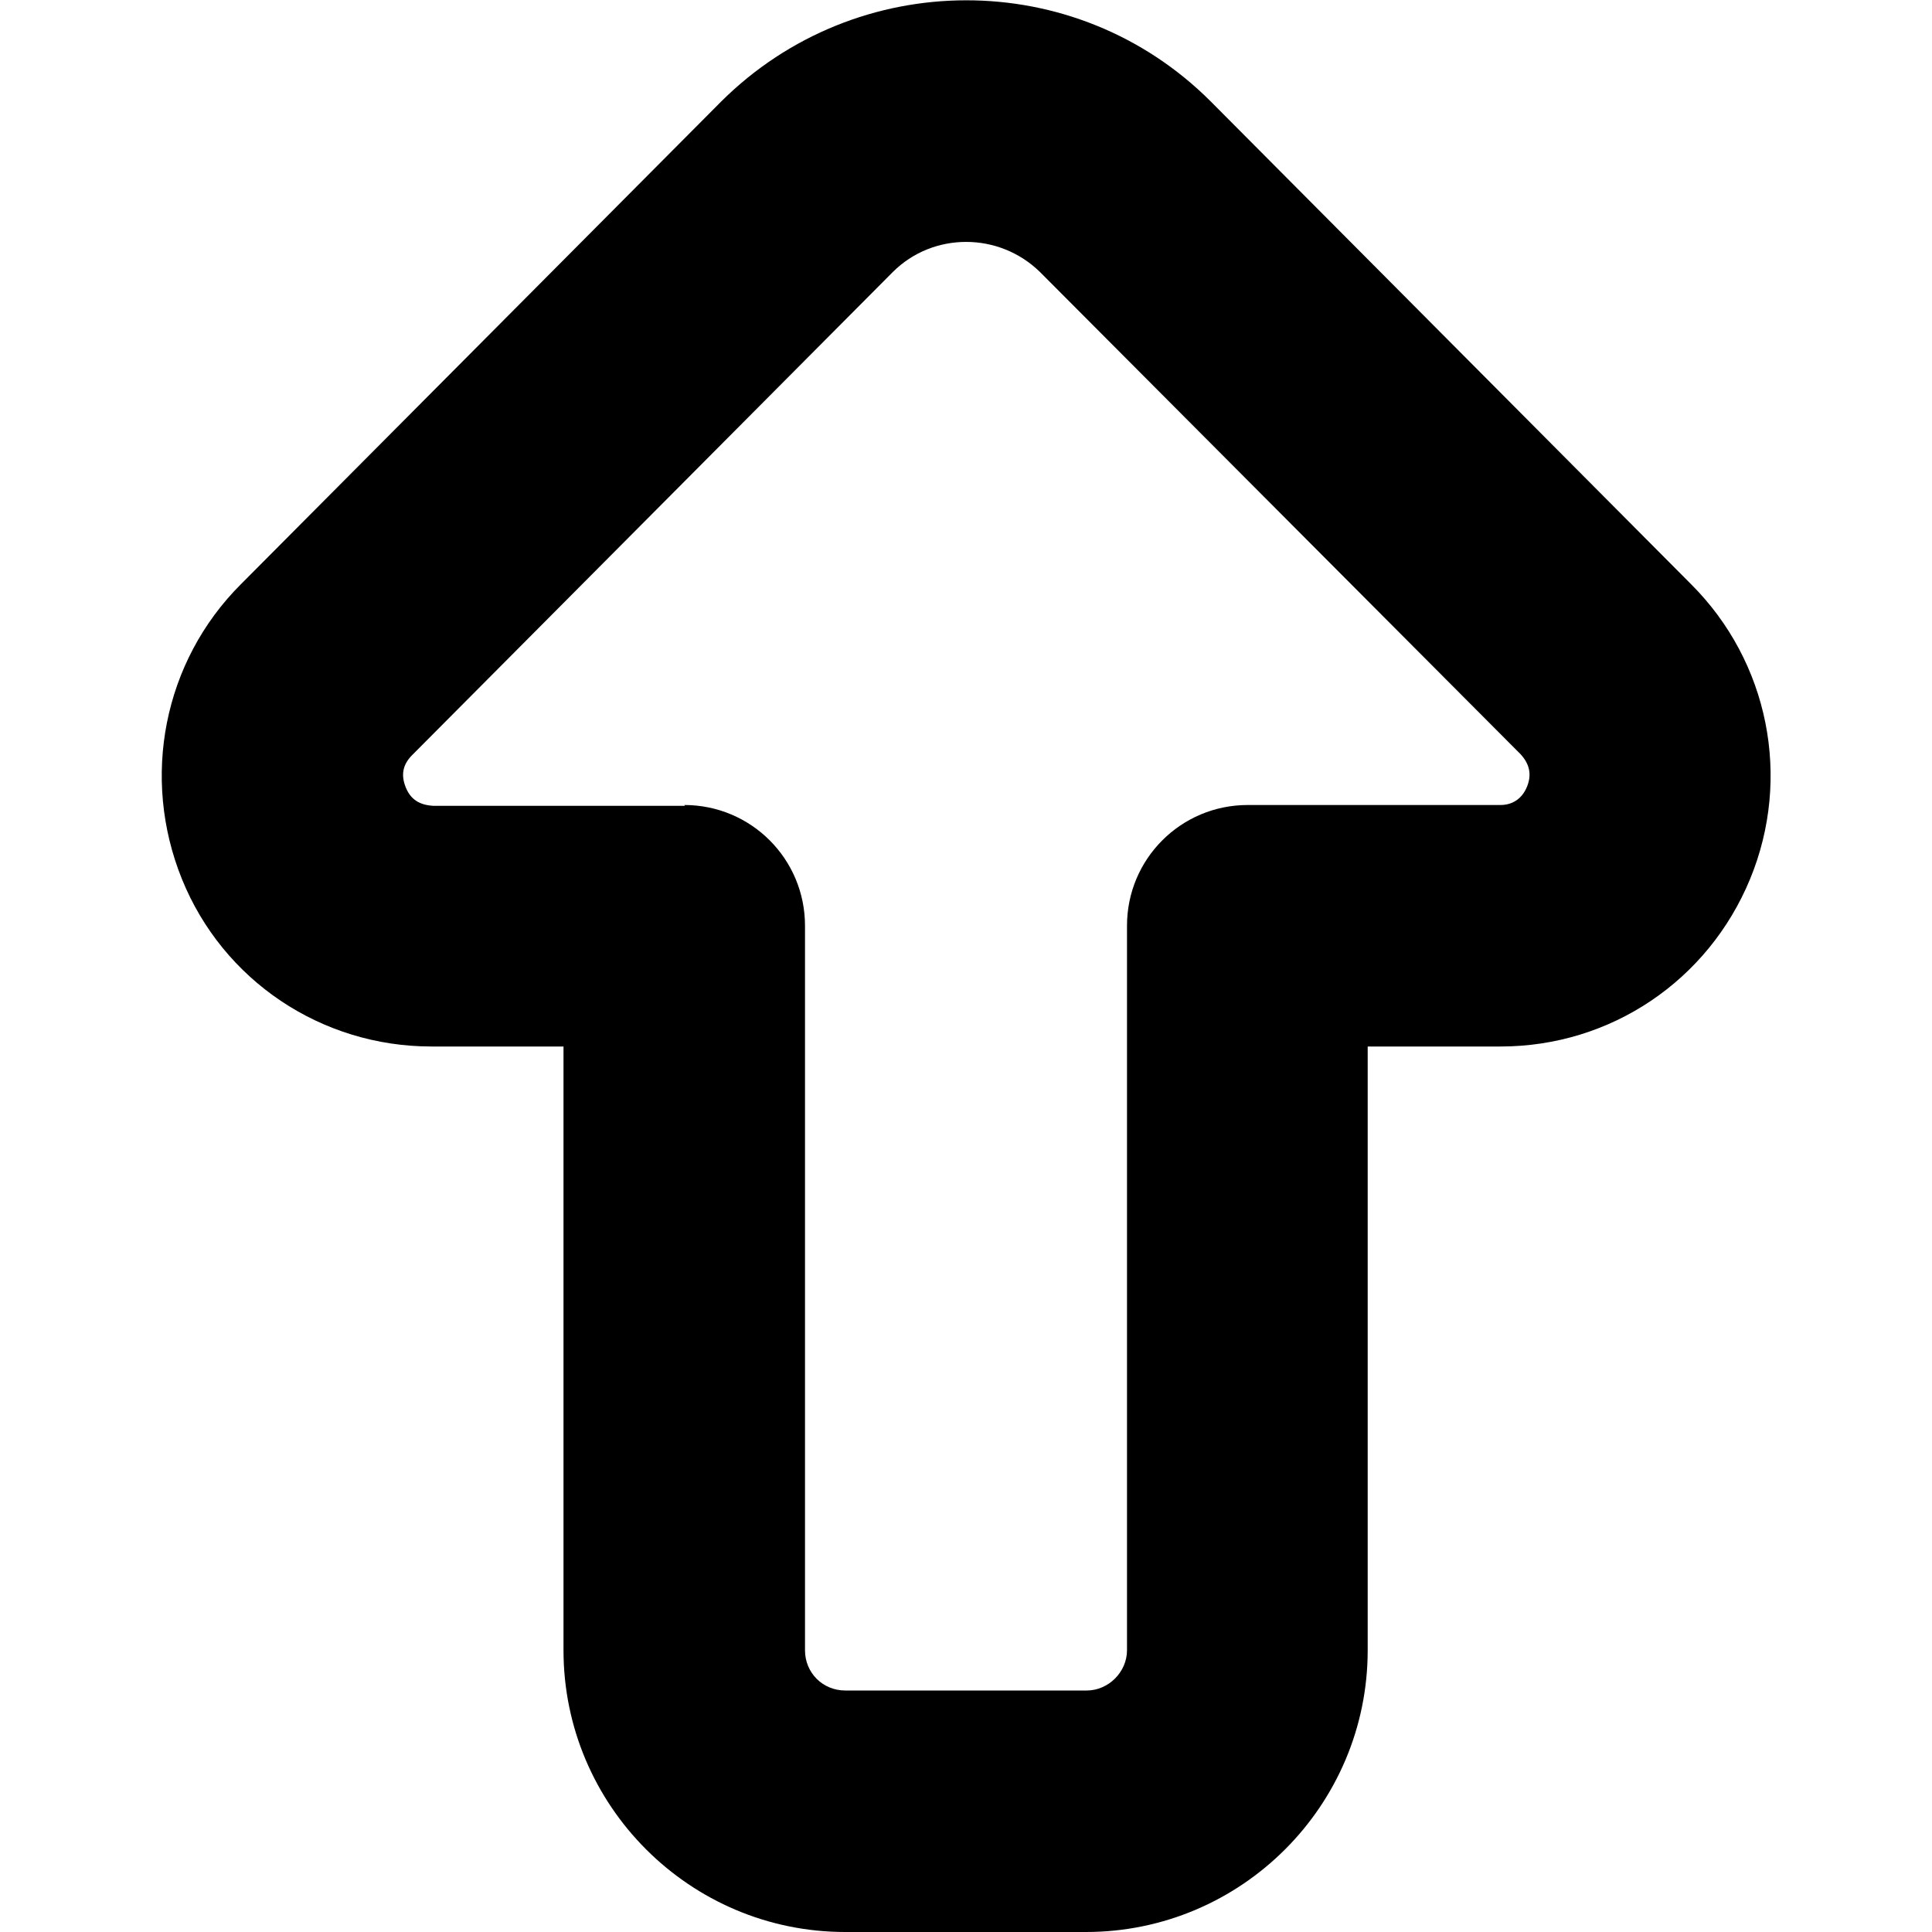
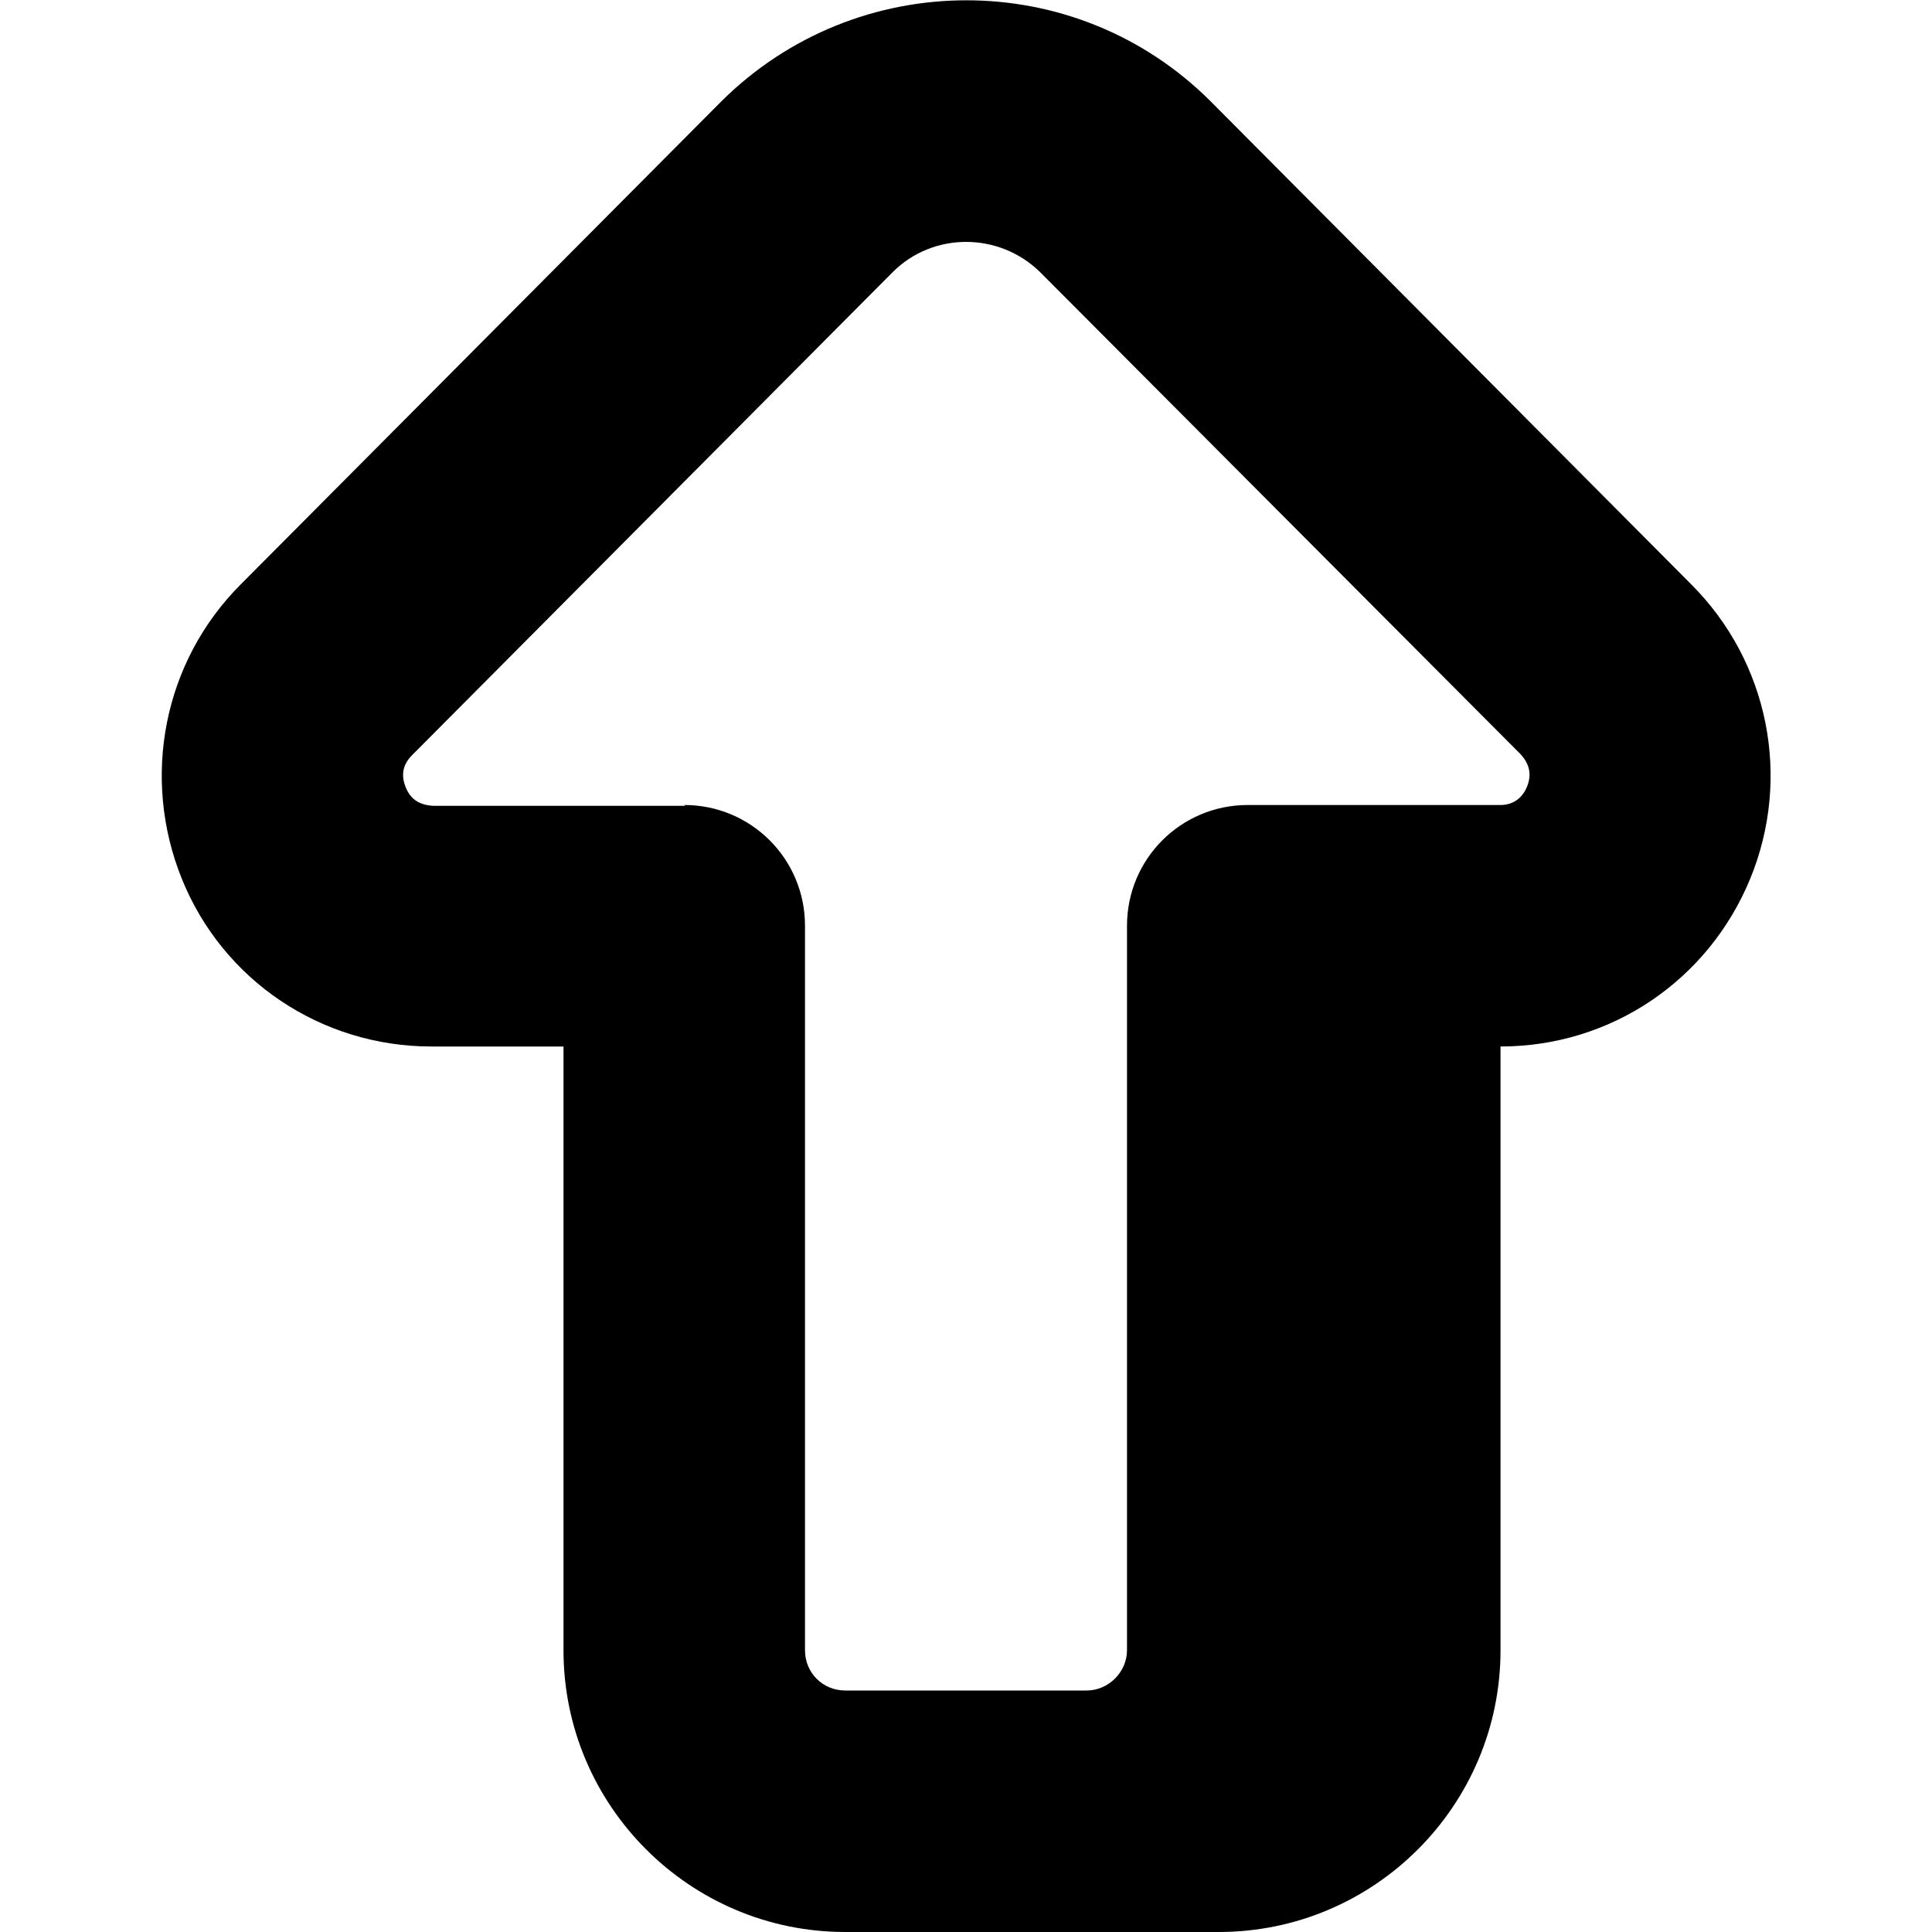
<svg xmlns="http://www.w3.org/2000/svg" id="Layer_1" data-name="Layer 1" viewBox="0 0 24 24" width="512" height="512">
-   <path d="M13.5,24h-3c-1.93,0-3.5-1.57-3.5-3.5v-7.5h-1.64c-1.37,0-2.59-.82-3.1-2.08s-.23-2.7,.73-3.66L8.96,1.26c1.68-1.67,4.4-1.68,6.08,0,0,0,5.97,6,5.97,6,.96,.96,1.25,2.4,.73,3.66-.52,1.26-1.73,2.08-3.1,2.08h-1.65v7.5c0,1.93-1.57,3.5-3.5,3.5Zm-5-14c.83,0,1.5,.67,1.5,1.5v9c0,.28,.22,.5,.5,.5h3c.27,0,.5-.23,.5-.5V11.5c0-.83,.67-1.5,1.5-1.5h3.14c.15,0,.27-.08,.33-.23s.03-.28-.08-.4L12.92,3.38c-.51-.5-1.33-.5-1.83,0l-5.97,6c-.12,.12-.14,.25-.08,.4,.06,.15,.17,.22,.34,.23h3.13Z" />
+   <path d="M13.5,24h-3c-1.93,0-3.5-1.57-3.5-3.5v-7.5h-1.64c-1.37,0-2.59-.82-3.1-2.08s-.23-2.7,.73-3.66L8.96,1.26c1.68-1.67,4.4-1.68,6.08,0,0,0,5.97,6,5.97,6,.96,.96,1.25,2.4,.73,3.66-.52,1.26-1.73,2.08-3.1,2.08v7.5c0,1.93-1.57,3.5-3.5,3.5Zm-5-14c.83,0,1.5,.67,1.5,1.5v9c0,.28,.22,.5,.5,.5h3c.27,0,.5-.23,.5-.5V11.5c0-.83,.67-1.5,1.5-1.5h3.14c.15,0,.27-.08,.33-.23s.03-.28-.08-.4L12.92,3.38c-.51-.5-1.33-.5-1.83,0l-5.97,6c-.12,.12-.14,.25-.08,.4,.06,.15,.17,.22,.34,.23h3.13Z" />
</svg>